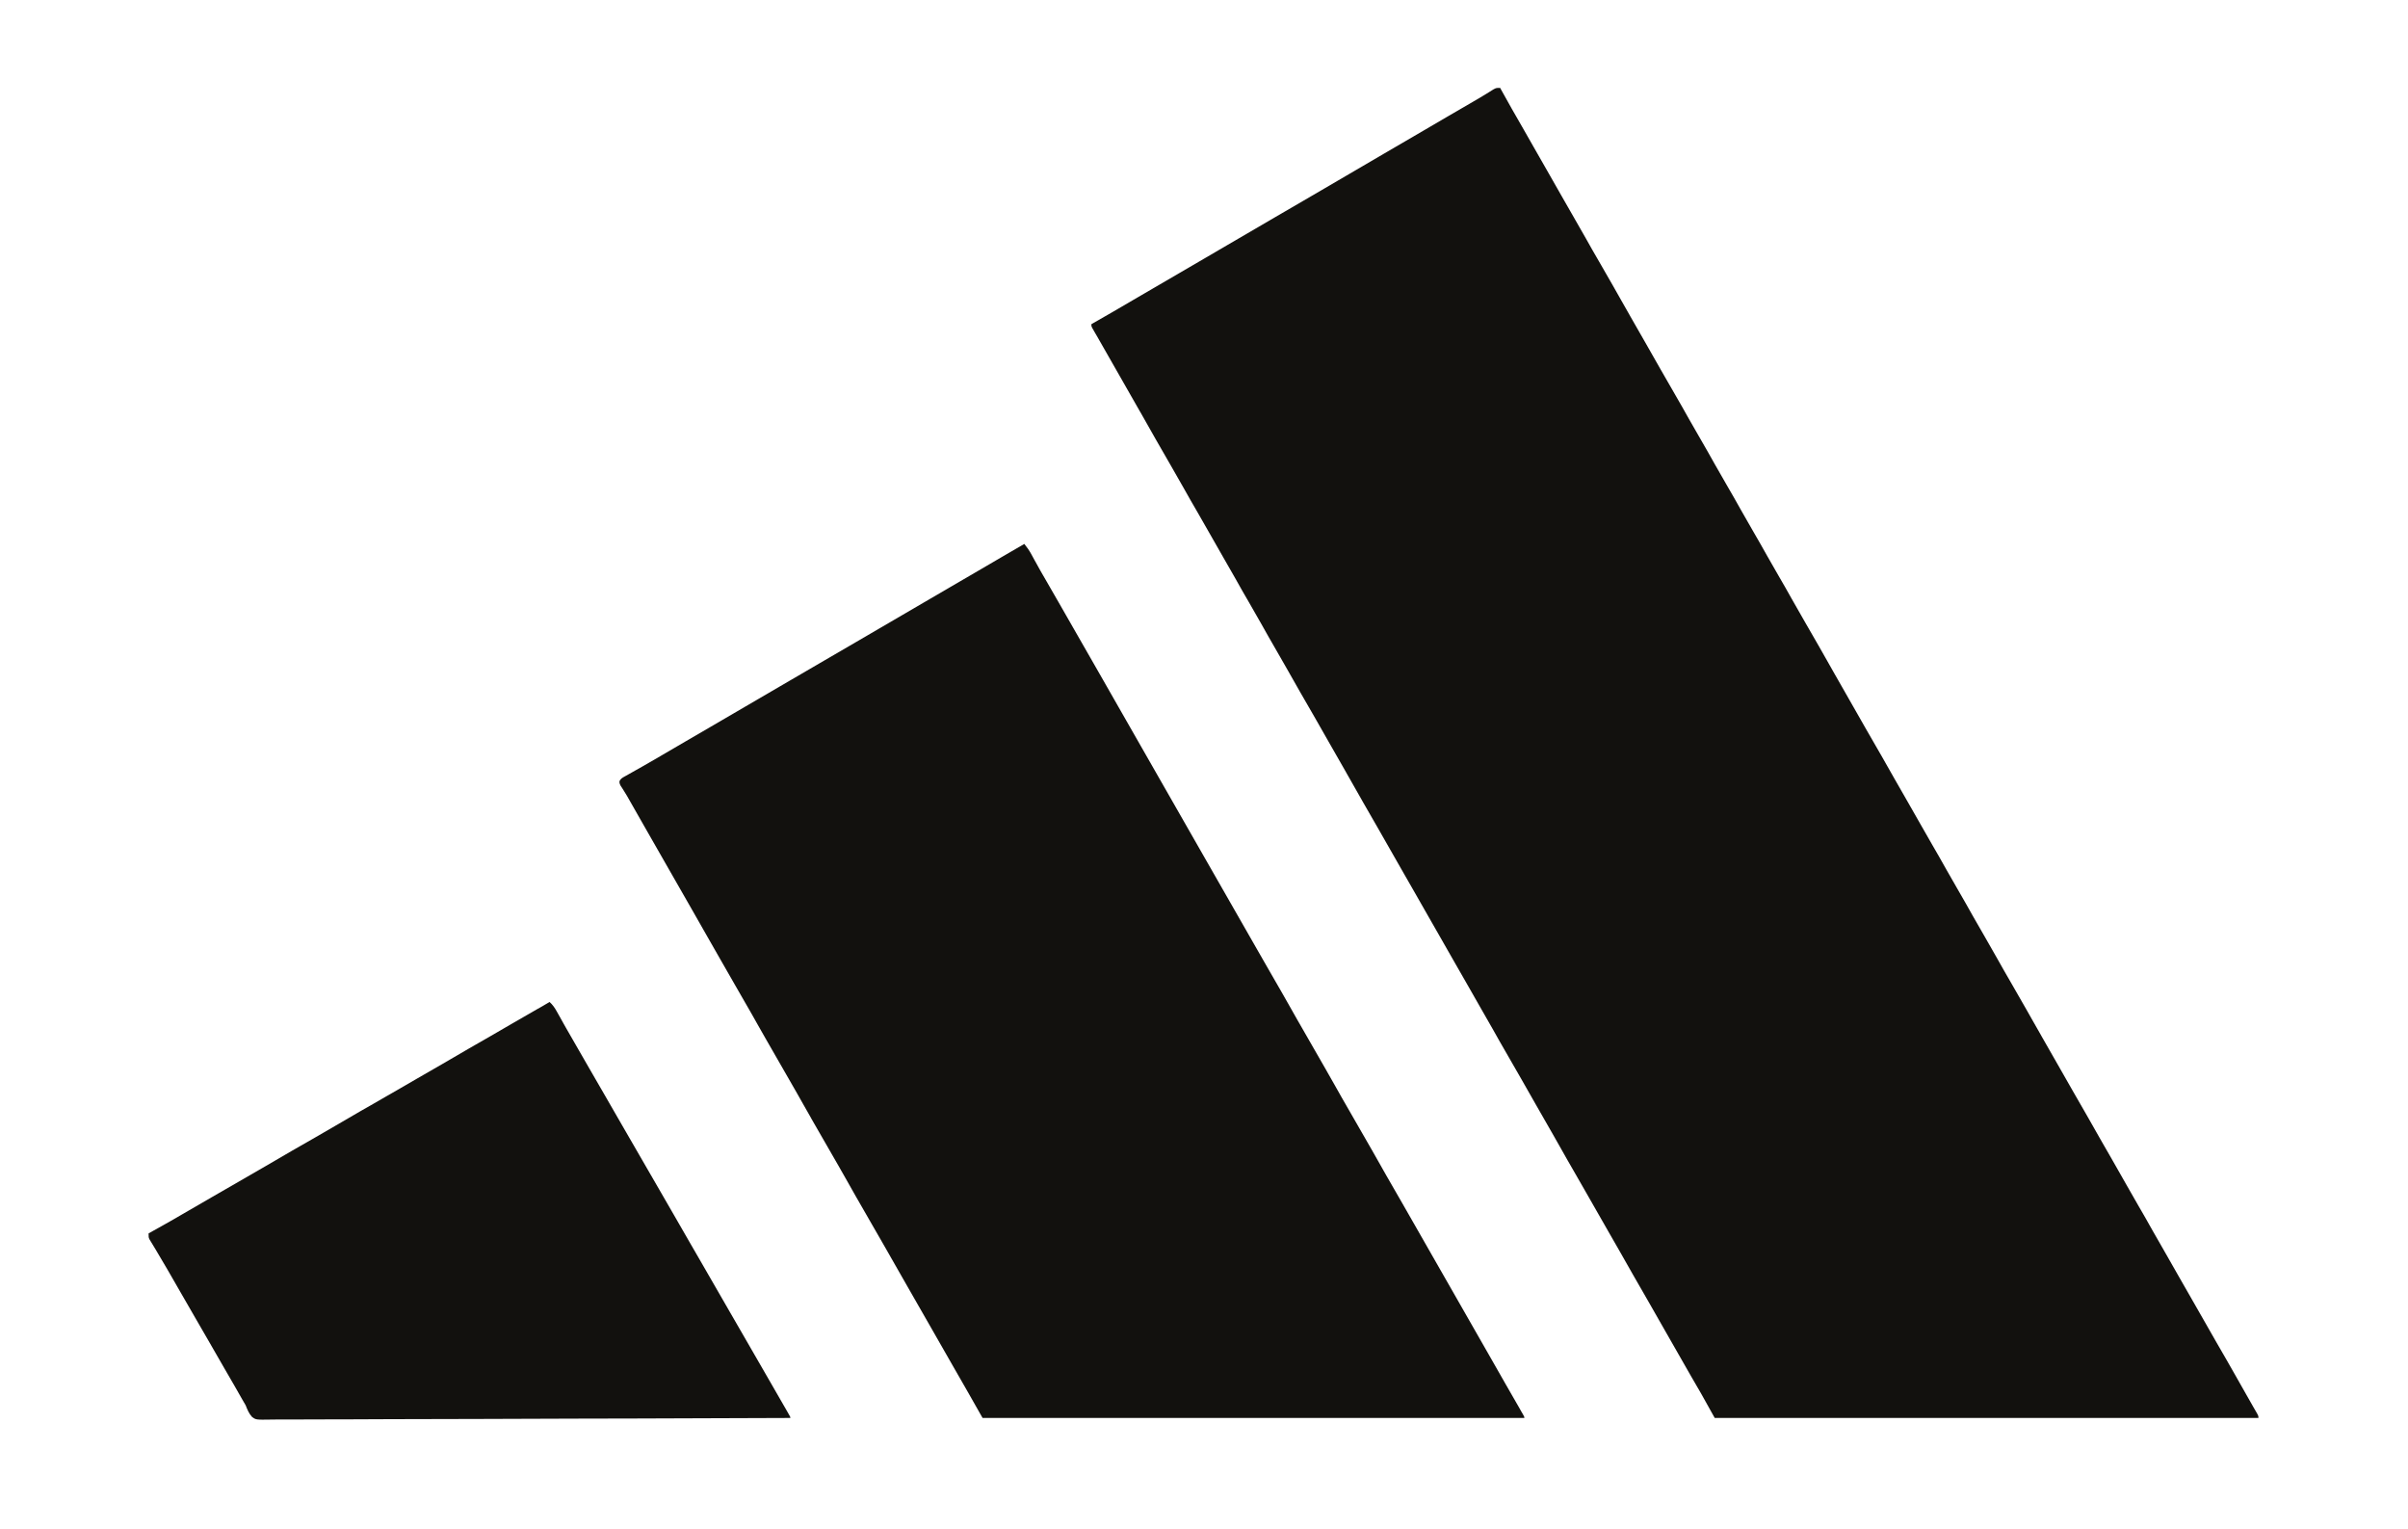
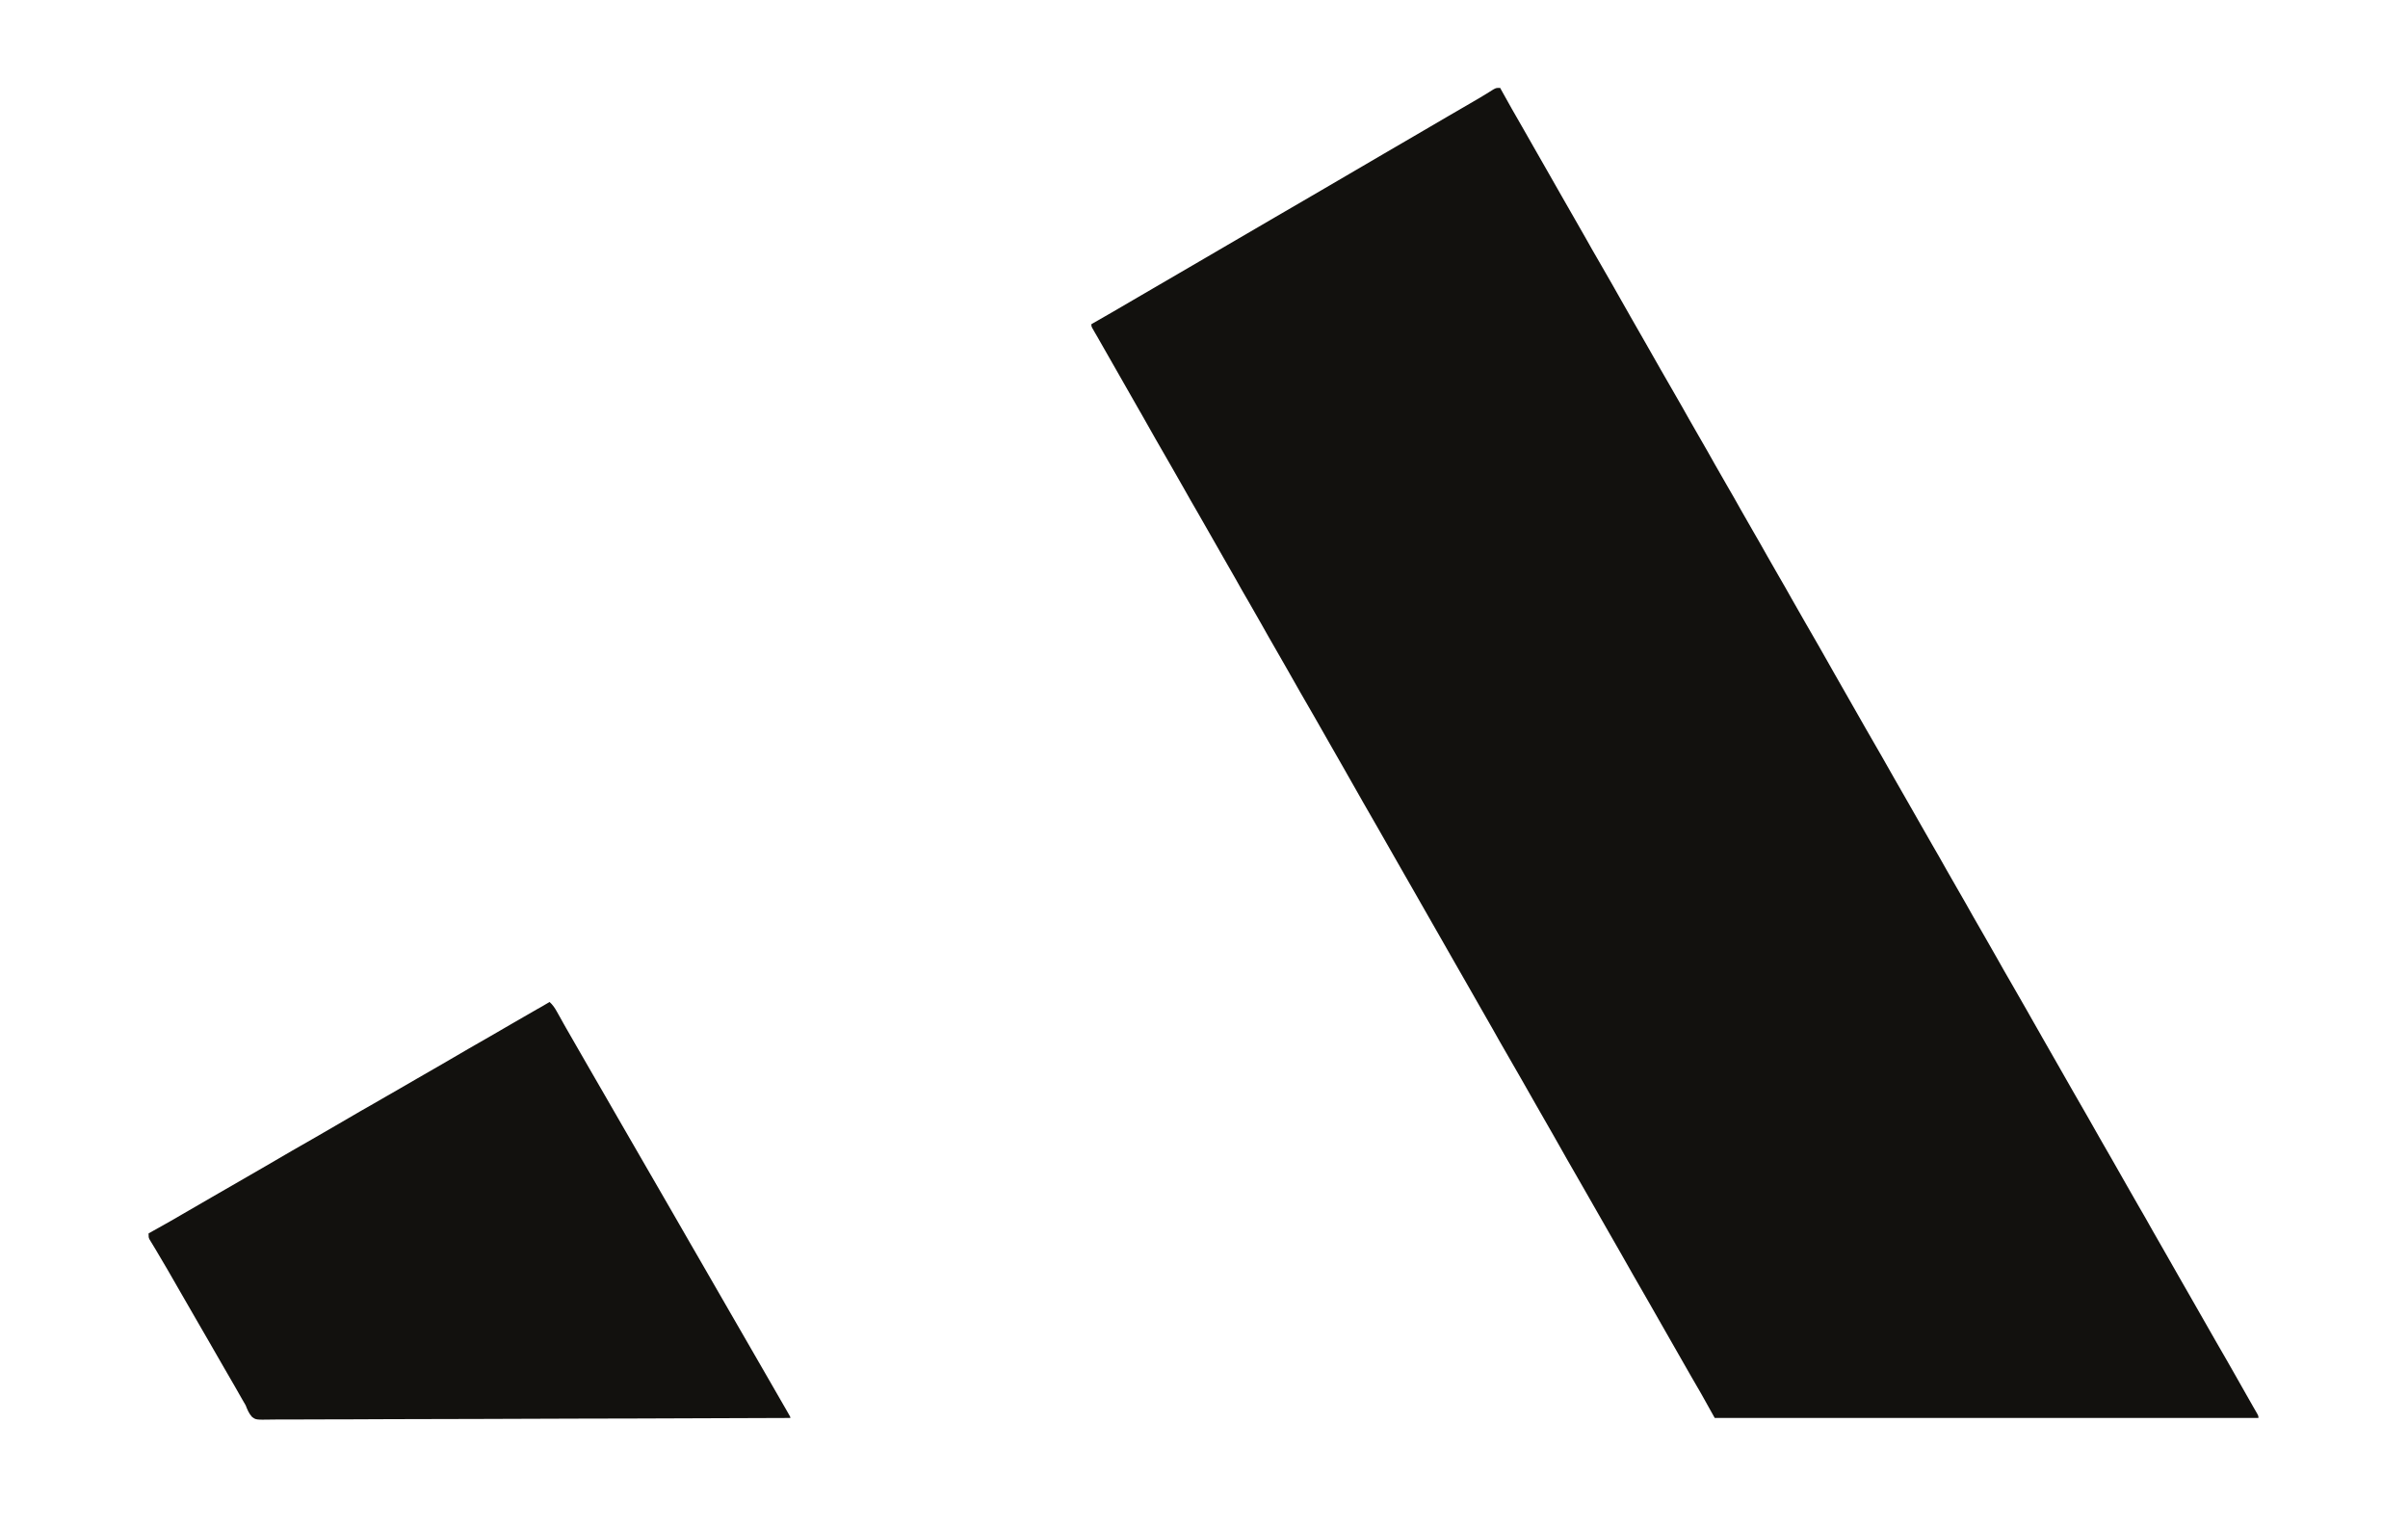
<svg xmlns="http://www.w3.org/2000/svg" width="63" height="40" viewBox="0 0 63 40" fill="none">
  <path d="M39.248 2.299C39.256 2.315 39.265 2.331 39.275 2.348C39.456 2.675 39.639 3.001 39.827 3.323C39.928 3.496 40.026 3.67 40.124 3.844C40.236 4.045 40.351 4.245 40.467 4.444C40.597 4.668 40.724 4.892 40.851 5.118C40.95 5.294 41.051 5.47 41.153 5.645C41.269 5.844 41.383 6.044 41.496 6.245C41.607 6.444 41.719 6.641 41.834 6.837C41.963 7.059 42.09 7.281 42.217 7.503C42.225 7.518 42.233 7.533 42.242 7.548C42.285 7.624 42.328 7.7 42.371 7.776C42.457 7.927 42.542 8.077 42.628 8.228C42.636 8.243 42.645 8.258 42.653 8.273C42.79 8.514 42.928 8.755 43.067 8.996C43.192 9.215 43.317 9.434 43.441 9.653C43.574 9.887 43.708 10.119 43.843 10.352C43.957 10.547 44.068 10.744 44.178 10.941C44.278 11.118 44.379 11.294 44.481 11.469C44.611 11.692 44.738 11.916 44.864 12.142C44.963 12.319 45.064 12.494 45.166 12.669C45.297 12.892 45.424 13.117 45.55 13.342C45.649 13.519 45.75 13.695 45.852 13.87C45.982 14.093 46.11 14.317 46.236 14.543C46.335 14.72 46.436 14.895 46.538 15.07C46.654 15.269 46.769 15.469 46.881 15.671C46.992 15.869 47.105 16.066 47.219 16.263C47.348 16.484 47.476 16.706 47.602 16.928C47.61 16.943 47.619 16.958 47.628 16.974C47.671 17.049 47.714 17.125 47.757 17.201C47.842 17.352 47.928 17.503 48.013 17.653C48.022 17.668 48.03 17.683 48.039 17.698C48.176 17.94 48.314 18.181 48.452 18.422C48.578 18.64 48.702 18.859 48.826 19.078C48.959 19.312 49.094 19.545 49.229 19.777C49.343 19.973 49.454 20.169 49.564 20.367C49.663 20.543 49.764 20.719 49.866 20.894C49.996 21.117 50.124 21.342 50.25 21.567C50.349 21.744 50.45 21.919 50.552 22.095C50.682 22.318 50.81 22.542 50.936 22.768C51.035 22.944 51.136 23.12 51.238 23.295C51.368 23.518 51.495 23.743 51.621 23.968C51.721 24.145 51.822 24.32 51.924 24.495C52.04 24.695 52.154 24.895 52.267 25.096C52.378 25.294 52.49 25.492 52.605 25.688C52.734 25.909 52.861 26.131 52.987 26.354C52.996 26.369 53.004 26.384 53.013 26.399C53.056 26.475 53.099 26.551 53.142 26.627C53.228 26.777 53.313 26.928 53.399 27.078C53.407 27.093 53.416 27.108 53.424 27.123C53.561 27.365 53.7 27.606 53.838 27.847C53.963 28.065 54.088 28.284 54.212 28.503C54.345 28.737 54.479 28.97 54.614 29.202C54.728 29.398 54.839 29.595 54.949 29.792C55.048 29.969 55.15 30.144 55.252 30.319C55.382 30.543 55.509 30.767 55.635 30.992C55.734 31.169 55.835 31.345 55.937 31.52C56.068 31.743 56.195 31.968 56.321 32.193C56.42 32.37 56.521 32.545 56.623 32.72C56.753 32.944 56.881 33.168 57.007 33.394C57.106 33.57 57.207 33.746 57.309 33.921C57.425 34.12 57.54 34.32 57.652 34.521C57.763 34.719 57.876 34.917 57.99 35.113C58.163 35.409 58.332 35.706 58.501 36.004C58.592 36.165 58.683 36.326 58.775 36.487C58.892 36.692 58.892 36.692 58.946 36.788C58.97 36.831 58.995 36.874 59.02 36.916C59.087 37.032 59.087 37.032 59.087 37.088C54.393 37.088 49.698 37.088 44.862 37.088C44.744 36.877 44.627 36.667 44.506 36.45C44.374 36.222 44.374 36.222 44.242 35.995C44.143 35.825 44.046 35.654 43.949 35.482C43.818 35.251 43.686 35.02 43.553 34.789C43.412 34.544 43.272 34.297 43.132 34.051C43 33.817 42.865 33.584 42.73 33.352C42.616 33.156 42.505 32.96 42.395 32.762C42.296 32.586 42.195 32.41 42.093 32.235C41.977 32.036 41.862 31.836 41.75 31.635C41.639 31.436 41.526 31.239 41.411 31.042C41.283 30.821 41.155 30.599 41.029 30.377C41.02 30.362 41.012 30.347 41.003 30.332C40.96 30.256 40.917 30.18 40.874 30.104C40.789 29.953 40.703 29.803 40.618 29.652C40.609 29.637 40.601 29.622 40.592 29.607C40.455 29.366 40.317 29.124 40.178 28.884C40.053 28.665 39.929 28.446 39.804 28.227C39.672 27.993 39.537 27.761 39.402 27.528C39.288 27.333 39.177 27.136 39.067 26.939C38.968 26.762 38.867 26.586 38.765 26.411C38.635 26.188 38.507 25.963 38.381 25.738C38.282 25.561 38.181 25.386 38.079 25.211C37.949 24.988 37.821 24.763 37.695 24.538C37.596 24.361 37.495 24.185 37.393 24.01C37.263 23.787 37.135 23.562 37.009 23.337C36.91 23.16 36.809 22.985 36.707 22.81C36.591 22.611 36.477 22.411 36.364 22.209C36.253 22.011 36.141 21.814 36.026 21.617C35.897 21.396 35.77 21.174 35.643 20.951C35.635 20.936 35.627 20.922 35.618 20.906C35.575 20.83 35.532 20.755 35.489 20.679C35.403 20.528 35.318 20.377 35.232 20.227C35.224 20.212 35.215 20.197 35.207 20.182C35.069 19.94 34.931 19.699 34.793 19.458C34.667 19.24 34.543 19.021 34.419 18.802C34.286 18.568 34.152 18.335 34.016 18.103C33.903 17.907 33.792 17.71 33.681 17.513C33.582 17.337 33.481 17.161 33.379 16.986C33.249 16.763 33.122 16.538 32.996 16.313C32.897 16.136 32.795 15.96 32.694 15.785C32.563 15.562 32.436 15.338 32.31 15.112C32.211 14.935 32.11 14.76 32.008 14.585C31.878 14.362 31.75 14.137 31.624 13.912C31.525 13.735 31.424 13.559 31.322 13.384C31.206 13.185 31.091 12.985 30.979 12.784C30.868 12.586 30.755 12.388 30.641 12.192C30.512 11.971 30.384 11.749 30.258 11.526C30.25 11.511 30.241 11.496 30.232 11.481C30.189 11.405 30.146 11.329 30.103 11.253C30.018 11.103 29.932 10.952 29.847 10.801C29.834 10.779 29.834 10.779 29.821 10.757C29.684 10.515 29.546 10.274 29.408 10.033C29.273 9.798 29.139 9.563 29.005 9.327C28.925 9.186 28.845 9.046 28.764 8.905C28.75 8.88 28.736 8.855 28.721 8.829C28.694 8.783 28.667 8.736 28.64 8.69C28.623 8.66 28.623 8.66 28.605 8.628C28.595 8.611 28.585 8.593 28.574 8.575C28.553 8.531 28.553 8.531 28.553 8.48C28.58 8.464 28.58 8.464 28.608 8.448C28.955 8.25 29.302 8.05 29.646 7.847C29.832 7.738 30.018 7.63 30.204 7.522C30.416 7.4 30.628 7.276 30.839 7.152C31.078 7.011 31.318 6.872 31.558 6.733C31.742 6.626 31.926 6.519 32.109 6.411C32.348 6.271 32.588 6.131 32.828 5.992C33.012 5.886 33.196 5.778 33.379 5.67C33.618 5.53 33.858 5.391 34.098 5.252C34.282 5.145 34.466 5.038 34.65 4.93C34.861 4.806 35.072 4.682 35.285 4.559C35.599 4.377 35.912 4.194 36.224 4.01C36.565 3.81 36.906 3.611 37.248 3.413C37.457 3.291 37.666 3.169 37.874 3.047C38.093 2.918 38.313 2.791 38.533 2.664C38.652 2.595 38.771 2.526 38.888 2.453C38.905 2.443 38.923 2.432 38.941 2.42C38.986 2.392 39.031 2.364 39.076 2.336C39.146 2.299 39.146 2.299 39.248 2.299Z" fill="#12110E" />
-   <path d="M26.799 14.227C26.869 14.312 26.927 14.396 26.98 14.492C26.994 14.518 27.009 14.544 27.023 14.571C27.039 14.599 27.054 14.627 27.069 14.655C27.171 14.84 27.273 15.025 27.381 15.206C27.492 15.394 27.6 15.584 27.708 15.774C27.836 16 27.964 16.226 28.095 16.45C28.24 16.699 28.384 16.95 28.526 17.202C28.64 17.403 28.755 17.603 28.87 17.803C29.002 18.033 29.133 18.263 29.264 18.493C29.457 18.834 29.652 19.175 29.848 19.515C30.052 19.87 30.256 20.226 30.458 20.582C30.643 20.908 30.83 21.233 31.016 21.558C31.221 21.913 31.424 22.269 31.626 22.625C31.811 22.951 31.998 23.277 32.185 23.602C32.39 23.958 32.594 24.315 32.797 24.672C32.913 24.878 33.031 25.083 33.15 25.288C33.278 25.506 33.403 25.725 33.528 25.945C33.537 25.96 33.545 25.975 33.554 25.99C33.623 26.112 33.692 26.233 33.761 26.355C33.821 26.461 33.881 26.567 33.941 26.673C33.949 26.688 33.958 26.703 33.967 26.718C34.083 26.923 34.2 27.127 34.319 27.331C34.446 27.549 34.572 27.769 34.697 27.989C34.705 28.004 34.714 28.018 34.722 28.034C34.791 28.155 34.86 28.277 34.929 28.398C34.989 28.505 35.049 28.611 35.109 28.717C35.118 28.732 35.126 28.747 35.135 28.762C35.252 28.967 35.369 29.171 35.487 29.374C35.615 29.593 35.74 29.812 35.865 30.032C35.874 30.047 35.882 30.062 35.891 30.077C35.96 30.199 36.029 30.32 36.098 30.442C36.158 30.548 36.218 30.654 36.278 30.76C36.286 30.775 36.295 30.79 36.304 30.805C36.434 31.035 36.566 31.264 36.7 31.493C36.83 31.717 36.959 31.944 37.087 32.17C37.201 32.371 37.316 32.571 37.431 32.772C37.563 33.001 37.694 33.231 37.825 33.461C38.018 33.803 38.213 34.143 38.409 34.483C38.613 34.838 38.816 35.194 39.019 35.55C39.143 35.769 39.268 35.987 39.393 36.206C39.514 36.415 39.634 36.625 39.754 36.834C39.767 36.857 39.78 36.88 39.793 36.904C39.805 36.924 39.817 36.945 39.829 36.966C39.844 36.993 39.844 36.993 39.86 37.021C39.882 37.063 39.882 37.063 39.882 37.088C35.204 37.088 30.527 37.088 25.707 37.088C25.573 36.852 25.439 36.616 25.301 36.373C25.174 36.152 25.047 35.93 24.92 35.709C24.715 35.354 24.512 34.998 24.31 34.642C24.125 34.316 23.938 33.991 23.751 33.666C23.546 33.309 23.342 32.953 23.14 32.595C23.023 32.389 22.905 32.184 22.786 31.98C22.659 31.761 22.533 31.542 22.408 31.322C22.399 31.307 22.391 31.292 22.382 31.277C22.313 31.155 22.244 31.034 22.176 30.912C22.116 30.806 22.055 30.7 21.995 30.594C21.987 30.579 21.978 30.564 21.97 30.549C21.853 30.344 21.736 30.14 21.617 29.936C21.49 29.718 21.364 29.498 21.239 29.279C21.231 29.264 21.222 29.249 21.214 29.233C21.145 29.112 21.076 28.99 21.007 28.869C20.947 28.763 20.887 28.657 20.827 28.551C20.818 28.536 20.81 28.521 20.801 28.506C20.685 28.301 20.567 28.096 20.449 27.893C20.322 27.674 20.196 27.455 20.071 27.235C20.062 27.22 20.054 27.205 20.045 27.19C19.976 27.069 19.907 26.947 19.838 26.826C19.778 26.719 19.718 26.613 19.658 26.507C19.649 26.492 19.641 26.477 19.632 26.462C19.502 26.232 19.37 26.003 19.237 25.775C19.106 25.55 18.977 25.324 18.849 25.098C18.735 24.897 18.62 24.696 18.505 24.496C18.373 24.266 18.242 24.036 18.112 23.806C17.918 23.465 17.723 23.125 17.527 22.784C17.332 22.444 17.137 22.104 16.943 21.763C16.807 21.523 16.671 21.283 16.533 21.044C16.518 21.017 16.503 20.991 16.487 20.963C16.465 20.925 16.465 20.925 16.443 20.886C16.429 20.862 16.415 20.837 16.401 20.812C16.372 20.764 16.343 20.716 16.313 20.669C16.299 20.646 16.285 20.624 16.27 20.601C16.257 20.581 16.244 20.561 16.231 20.541C16.206 20.485 16.206 20.485 16.207 20.432C16.242 20.362 16.287 20.341 16.355 20.303C16.395 20.281 16.395 20.281 16.435 20.258C16.464 20.242 16.493 20.226 16.522 20.209C16.552 20.192 16.582 20.175 16.612 20.158C16.674 20.123 16.737 20.088 16.799 20.053C16.942 19.972 17.084 19.89 17.226 19.807C17.253 19.791 17.28 19.775 17.308 19.759C17.517 19.638 17.725 19.516 17.933 19.394C18.147 19.268 18.361 19.144 18.576 19.02C18.76 18.913 18.944 18.805 19.128 18.698C19.367 18.557 19.606 18.418 19.846 18.279C20.03 18.172 20.214 18.065 20.398 17.957C20.747 17.752 21.097 17.549 21.447 17.346C21.766 17.161 22.085 16.976 22.404 16.789C22.618 16.663 22.832 16.538 23.047 16.414C23.231 16.307 23.415 16.2 23.599 16.092C23.838 15.952 24.077 15.812 24.317 15.673C24.502 15.567 24.685 15.459 24.869 15.351C25.108 15.211 25.347 15.072 25.587 14.933C25.803 14.808 26.019 14.681 26.234 14.555C26.422 14.444 26.61 14.335 26.799 14.227Z" fill="#12110E" />
  <path d="M14.378 26.207C14.46 26.282 14.512 26.357 14.566 26.454C14.582 26.483 14.599 26.512 14.615 26.541C14.624 26.556 14.632 26.572 14.641 26.587C14.677 26.652 14.713 26.717 14.749 26.781C14.768 26.814 14.787 26.847 14.805 26.88C14.891 27.032 14.978 27.183 15.066 27.334C15.189 27.546 15.311 27.757 15.432 27.97C15.555 28.183 15.677 28.396 15.801 28.608C15.924 28.82 16.047 29.033 16.169 29.247C16.35 29.562 16.532 29.877 16.715 30.192C16.914 30.534 17.113 30.877 17.31 31.221C17.416 31.406 17.523 31.591 17.63 31.775C17.77 32.016 17.908 32.257 18.046 32.498C18.152 32.683 18.259 32.868 18.367 33.053C18.506 33.293 18.645 33.534 18.783 33.775C18.889 33.96 18.996 34.145 19.103 34.33C19.243 34.57 19.381 34.811 19.52 35.052C19.626 35.237 19.733 35.422 19.84 35.607C19.981 35.85 20.121 36.093 20.261 36.337C20.335 36.467 20.41 36.597 20.485 36.726C20.498 36.749 20.511 36.772 20.525 36.795C20.549 36.837 20.574 36.88 20.598 36.922C20.678 37.06 20.678 37.06 20.678 37.088C19.342 37.094 18.005 37.099 16.669 37.102C16.649 37.102 16.629 37.102 16.609 37.102C16.179 37.103 15.749 37.104 15.32 37.105C15.109 37.106 14.898 37.106 14.688 37.106C14.666 37.106 14.646 37.107 14.624 37.107C13.944 37.108 13.264 37.111 12.584 37.114C11.886 37.117 11.187 37.119 10.488 37.119C10.389 37.12 10.291 37.12 10.192 37.12C10.163 37.12 10.163 37.12 10.133 37.12C9.821 37.12 9.508 37.122 9.195 37.124C8.881 37.126 8.567 37.126 8.252 37.126C8.082 37.126 7.912 37.126 7.741 37.128C7.586 37.13 7.43 37.13 7.274 37.128C7.217 37.128 7.161 37.129 7.105 37.13C6.693 37.137 6.693 37.137 6.589 37.056C6.51 36.967 6.47 36.866 6.427 36.756C6.398 36.704 6.367 36.652 6.336 36.6C6.306 36.547 6.276 36.495 6.246 36.442C6.213 36.383 6.179 36.325 6.146 36.266C6.129 36.237 6.112 36.208 6.095 36.178C6.02 36.047 5.944 35.916 5.868 35.786C5.728 35.545 5.59 35.304 5.452 35.063C5.346 34.878 5.239 34.693 5.131 34.508C5.008 34.296 4.885 34.083 4.763 33.87C4.64 33.655 4.516 33.44 4.392 33.225C4.377 33.2 4.363 33.175 4.348 33.15C4.273 33.021 4.198 32.893 4.121 32.765C4.098 32.727 4.098 32.727 4.075 32.687C4.045 32.638 4.016 32.589 3.986 32.54C3.973 32.519 3.96 32.497 3.946 32.474C3.929 32.446 3.929 32.446 3.911 32.416C3.887 32.363 3.887 32.363 3.887 32.261C3.904 32.251 3.922 32.241 3.94 32.231C4.279 32.043 4.617 31.853 4.95 31.656C5.144 31.542 5.339 31.429 5.535 31.317C5.765 31.185 5.995 31.053 6.224 30.92C6.468 30.778 6.713 30.637 6.958 30.496C7.191 30.363 7.422 30.228 7.653 30.091C7.848 29.977 8.044 29.866 8.24 29.755C8.413 29.657 8.585 29.557 8.756 29.456C8.976 29.326 9.197 29.198 9.418 29.071C9.433 29.062 9.448 29.054 9.463 29.045C9.539 29.002 9.614 28.959 9.69 28.916C9.839 28.83 9.989 28.744 10.139 28.657C10.154 28.649 10.169 28.641 10.184 28.632C10.424 28.494 10.664 28.355 10.903 28.216C11.12 28.09 11.338 27.965 11.556 27.84C11.789 27.706 12.02 27.571 12.251 27.435C12.446 27.321 12.642 27.209 12.838 27.098C13.039 26.984 13.239 26.867 13.438 26.75C13.645 26.628 13.854 26.509 14.063 26.39C14.098 26.371 14.098 26.371 14.133 26.351C14.152 26.34 14.172 26.329 14.193 26.317C14.255 26.281 14.317 26.244 14.378 26.207Z" fill="#12110E" />
</svg>